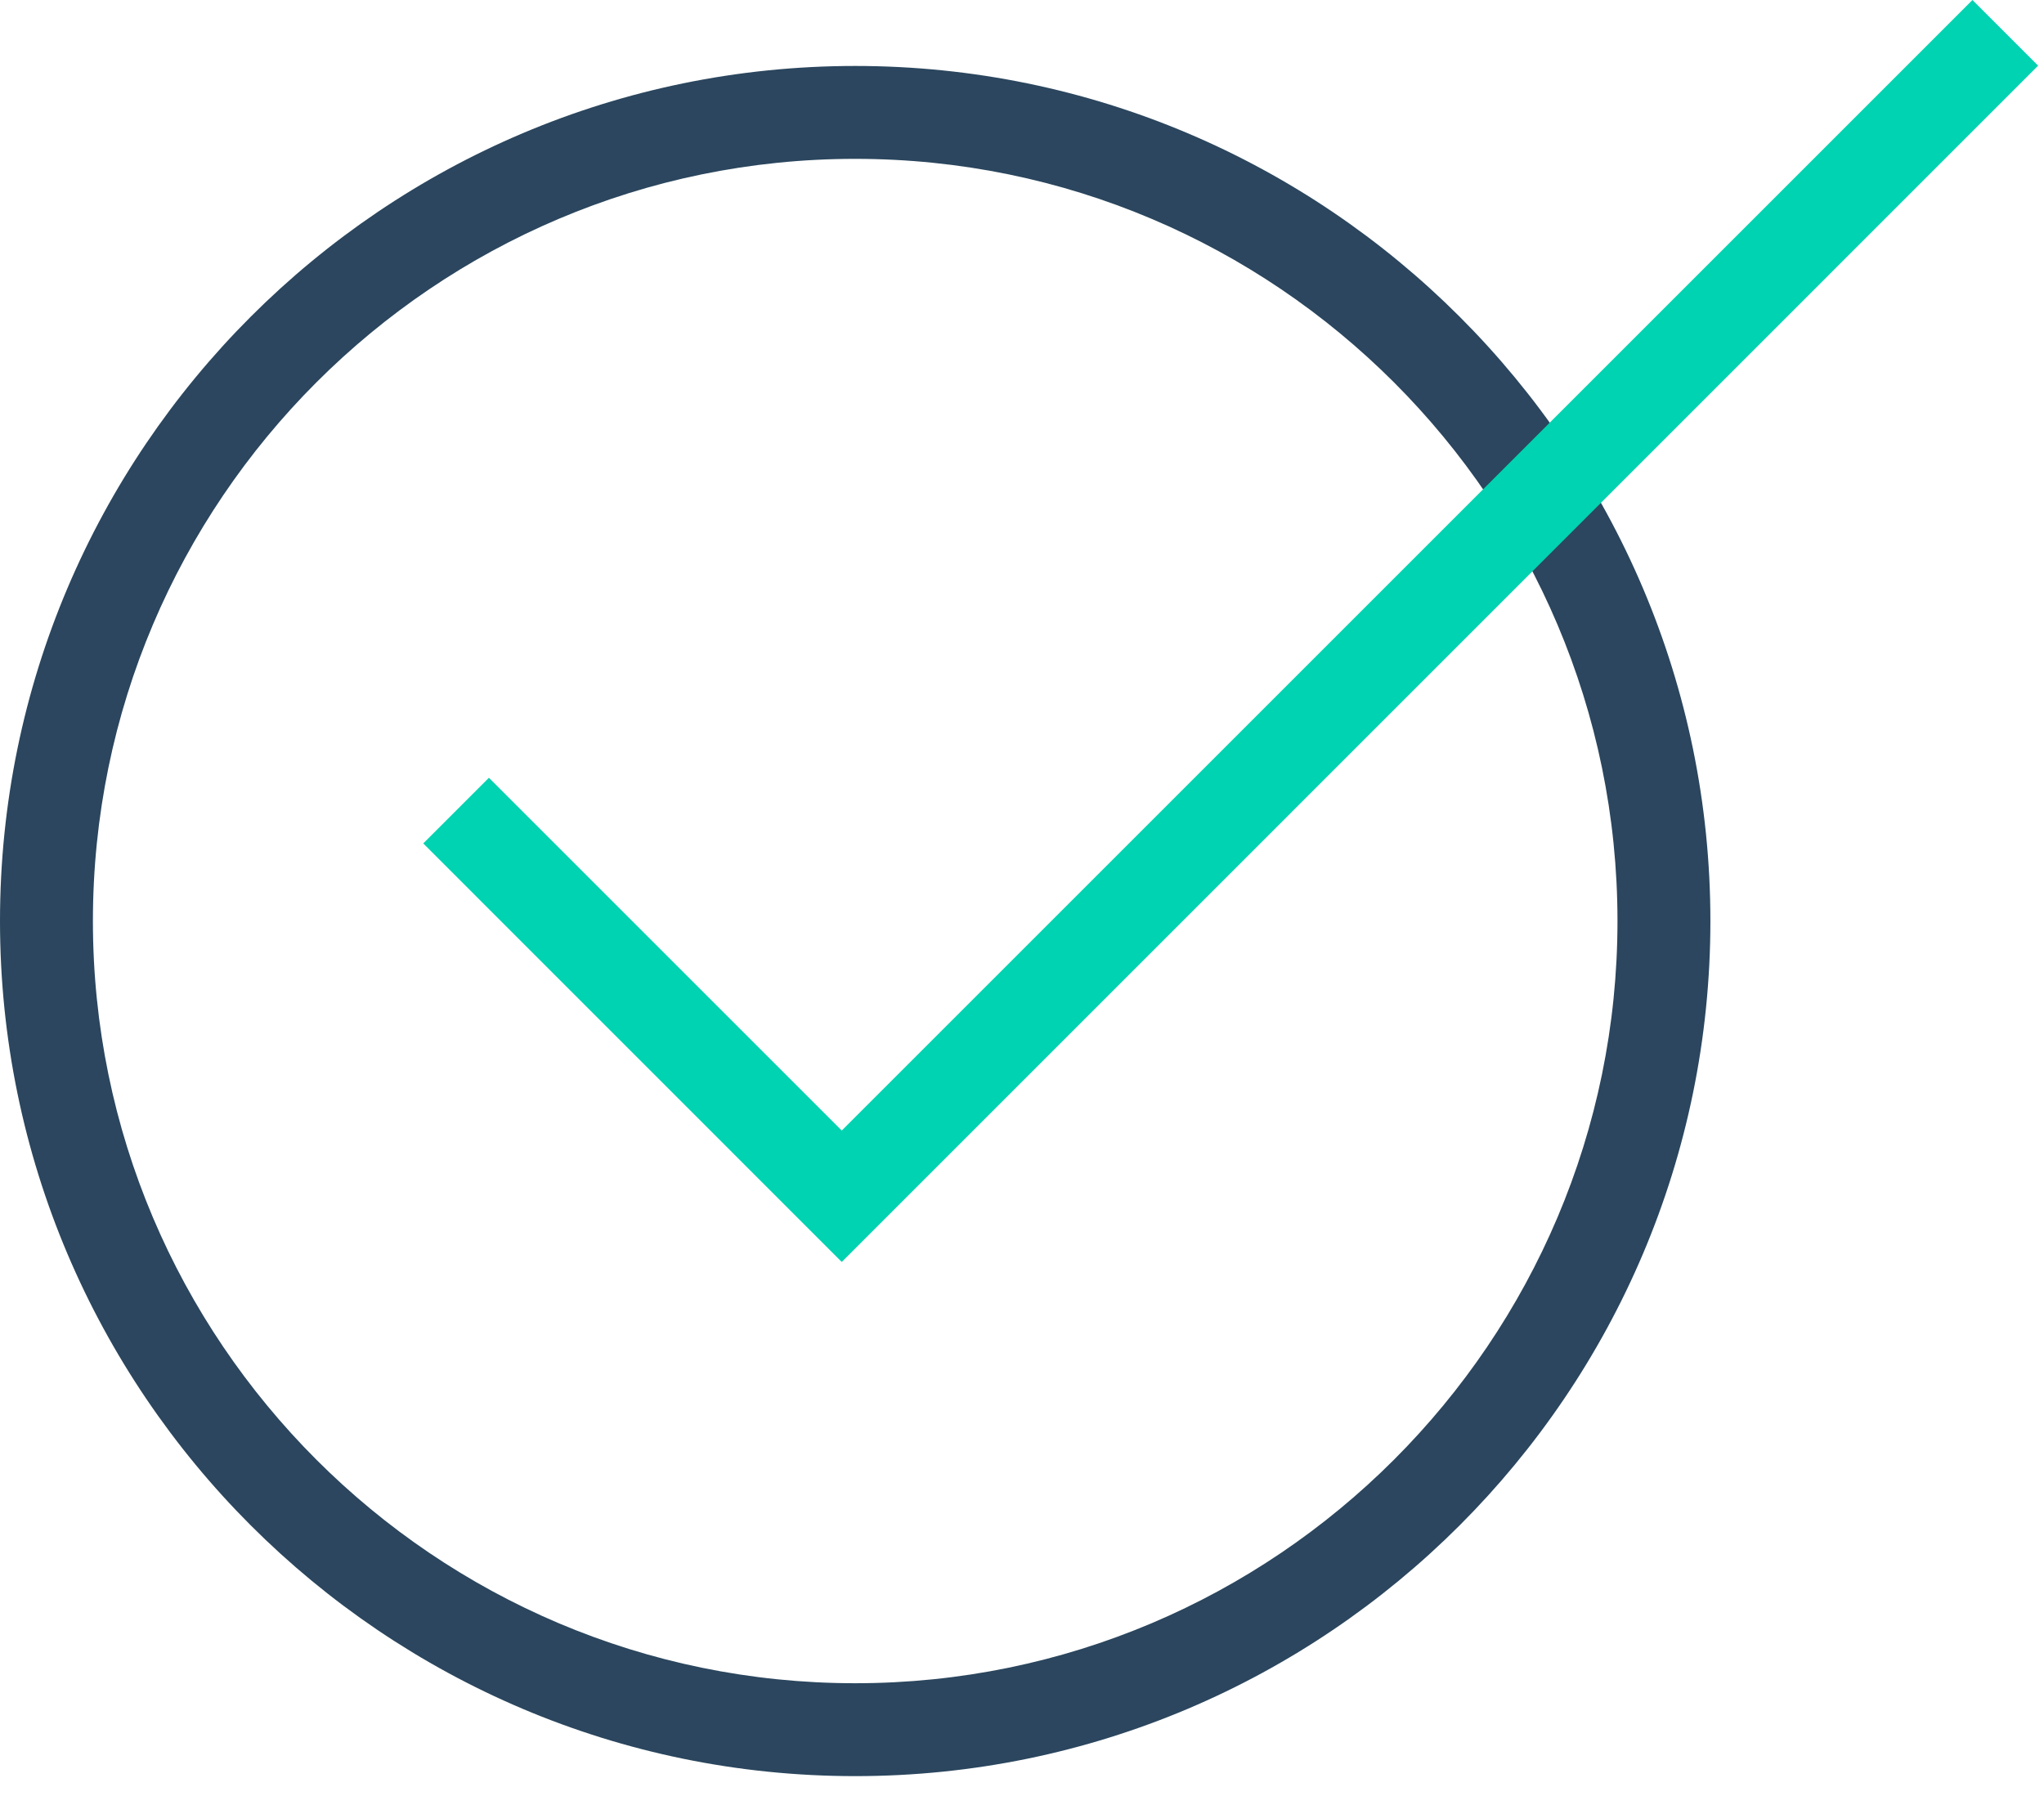
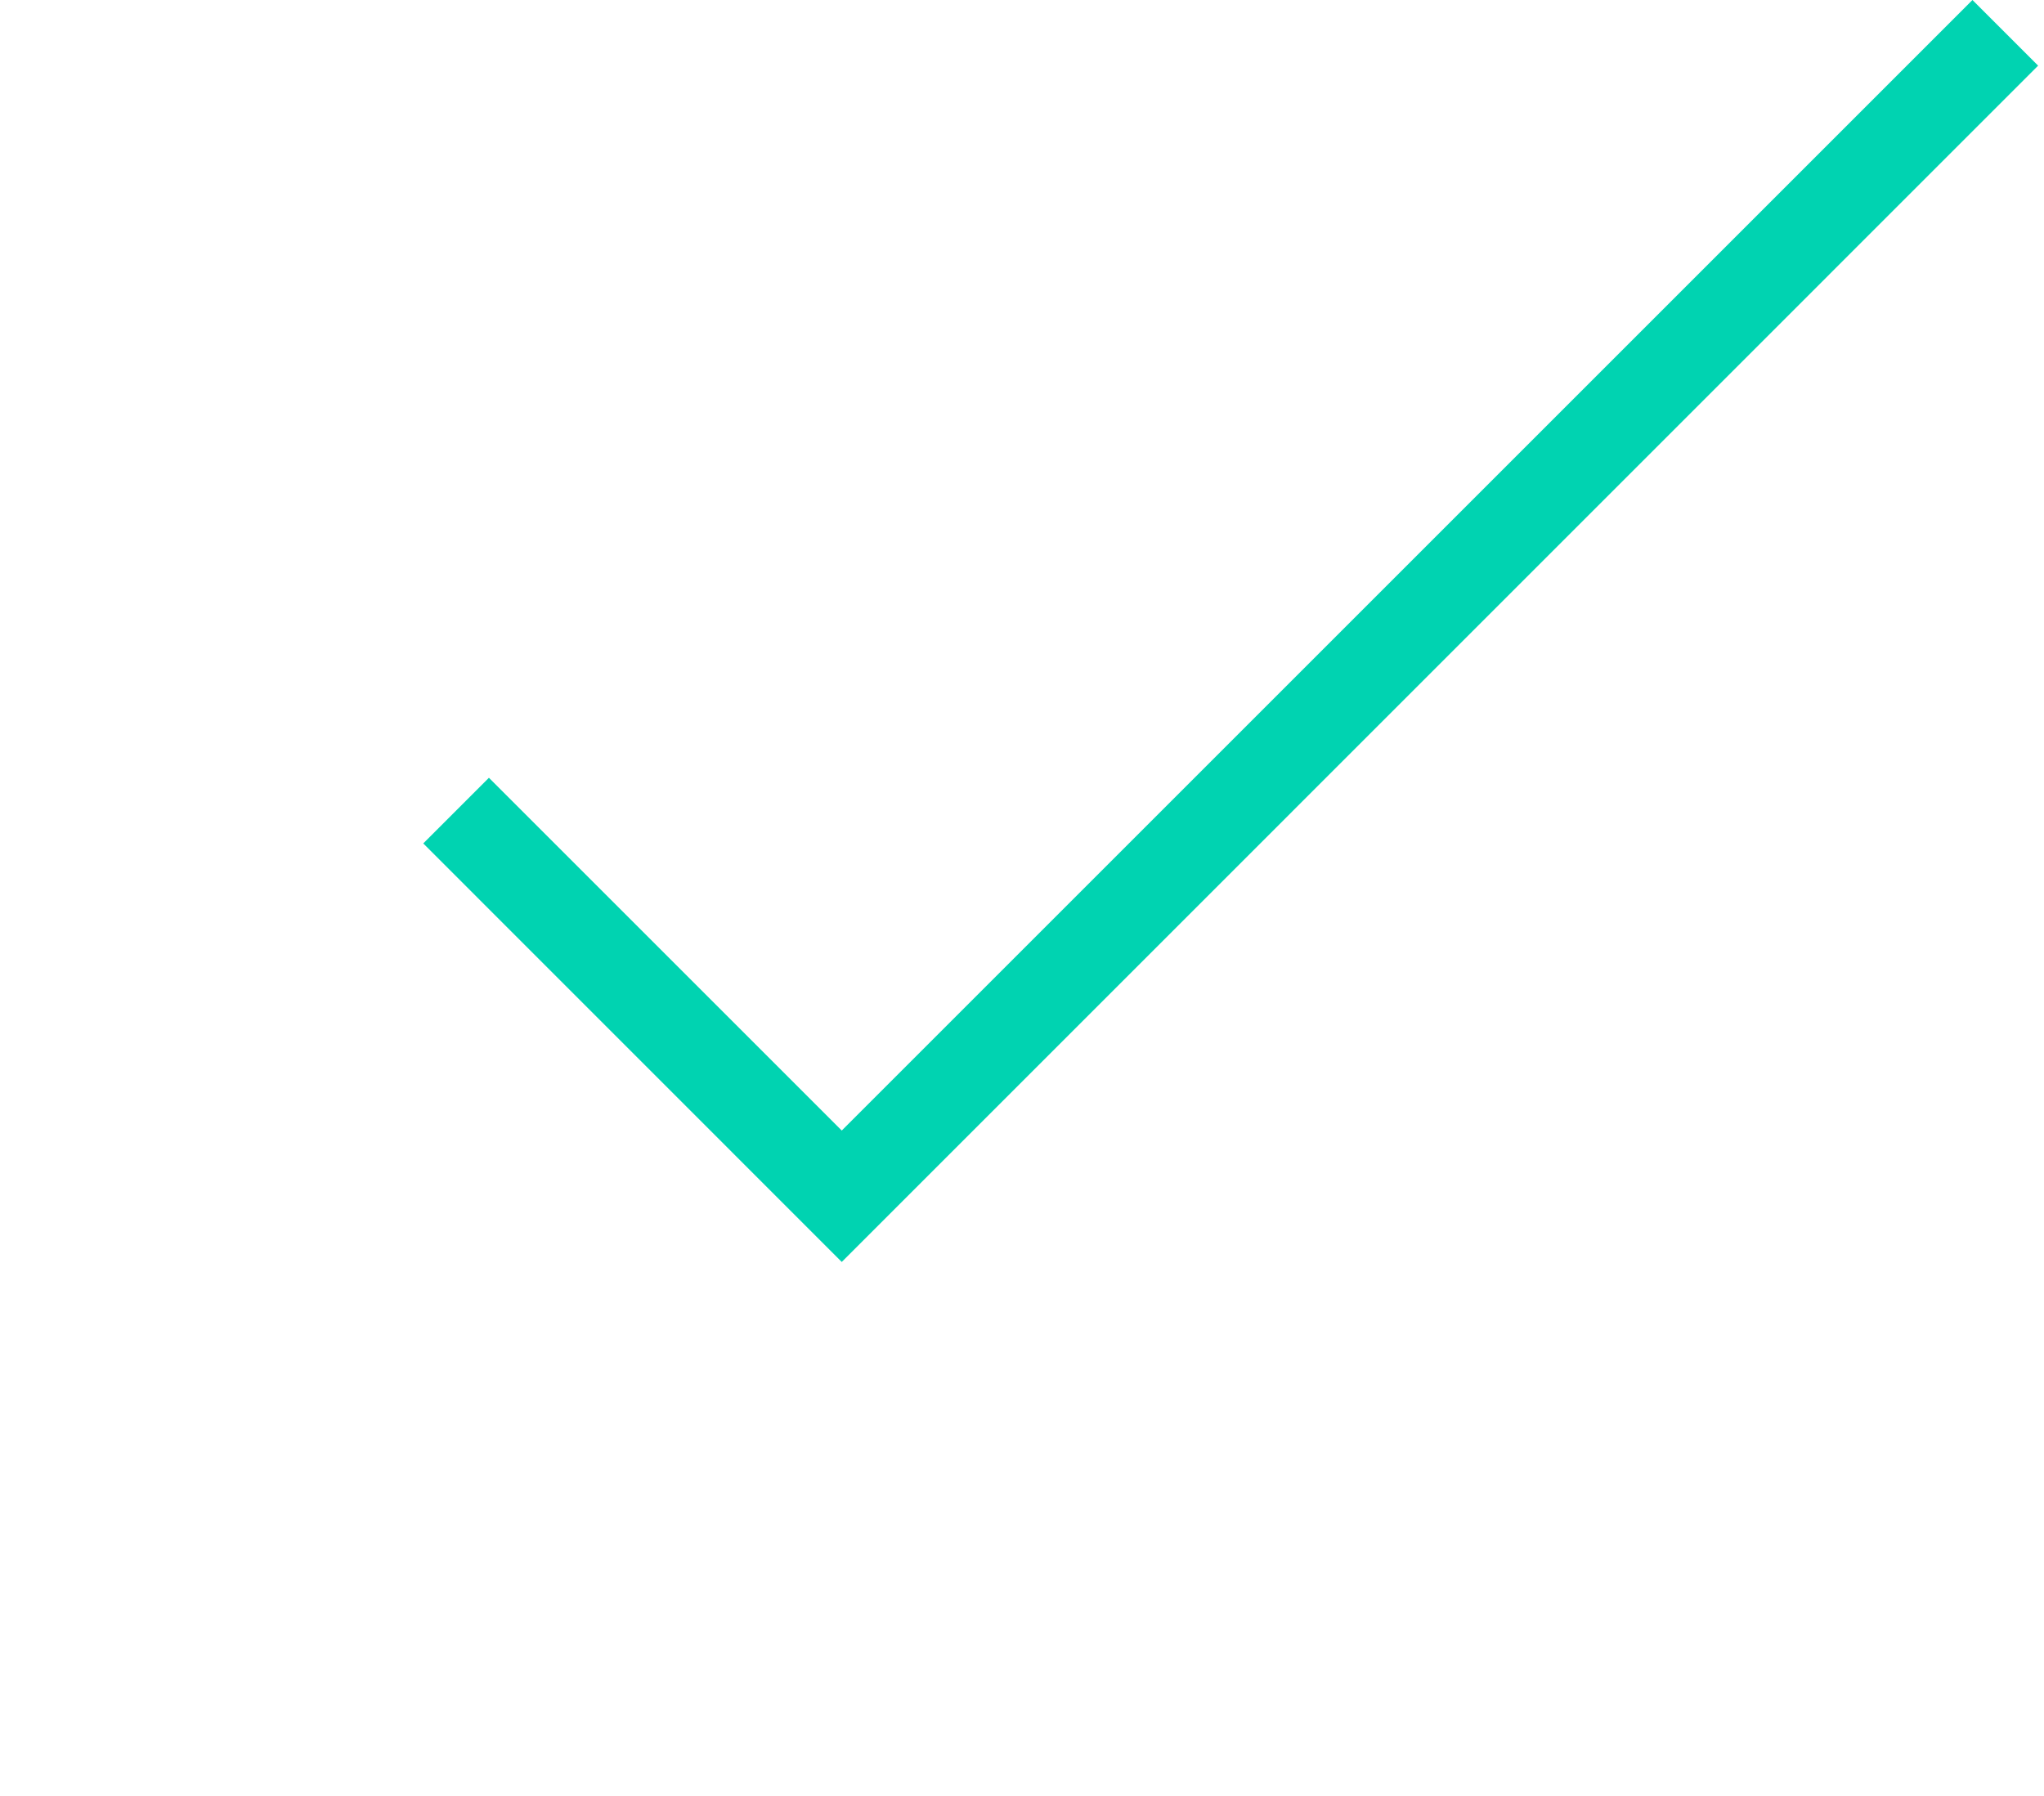
<svg xmlns="http://www.w3.org/2000/svg" width="66" height="58" viewBox="0 0 66 58">
  <g fill="none" fill-rule="evenodd">
-     <path fill="#2B465E" d="M27.614 5.13C14.042 5.13 3 16.172 3 29.744c0 13.573 11.042 24.615 24.614 24.615 13.572 0 24.614-11.042 24.614-24.615 0-13.572-11.042-24.614-24.614-24.614m0 52.229C12.387 57.359 0 44.97 0 29.744 0 14.518 12.387 2.13 27.614 2.13s27.614 12.388 27.614 27.614c0 15.227-12.387 27.615-27.614 27.615" />
    <path fill="#00D3B1" d="M63.69 0L27.18 36.51 15.787 25.118l-2.12 2.12L27.18 40.754 65.81 2.12z" />
  </g>
</svg>